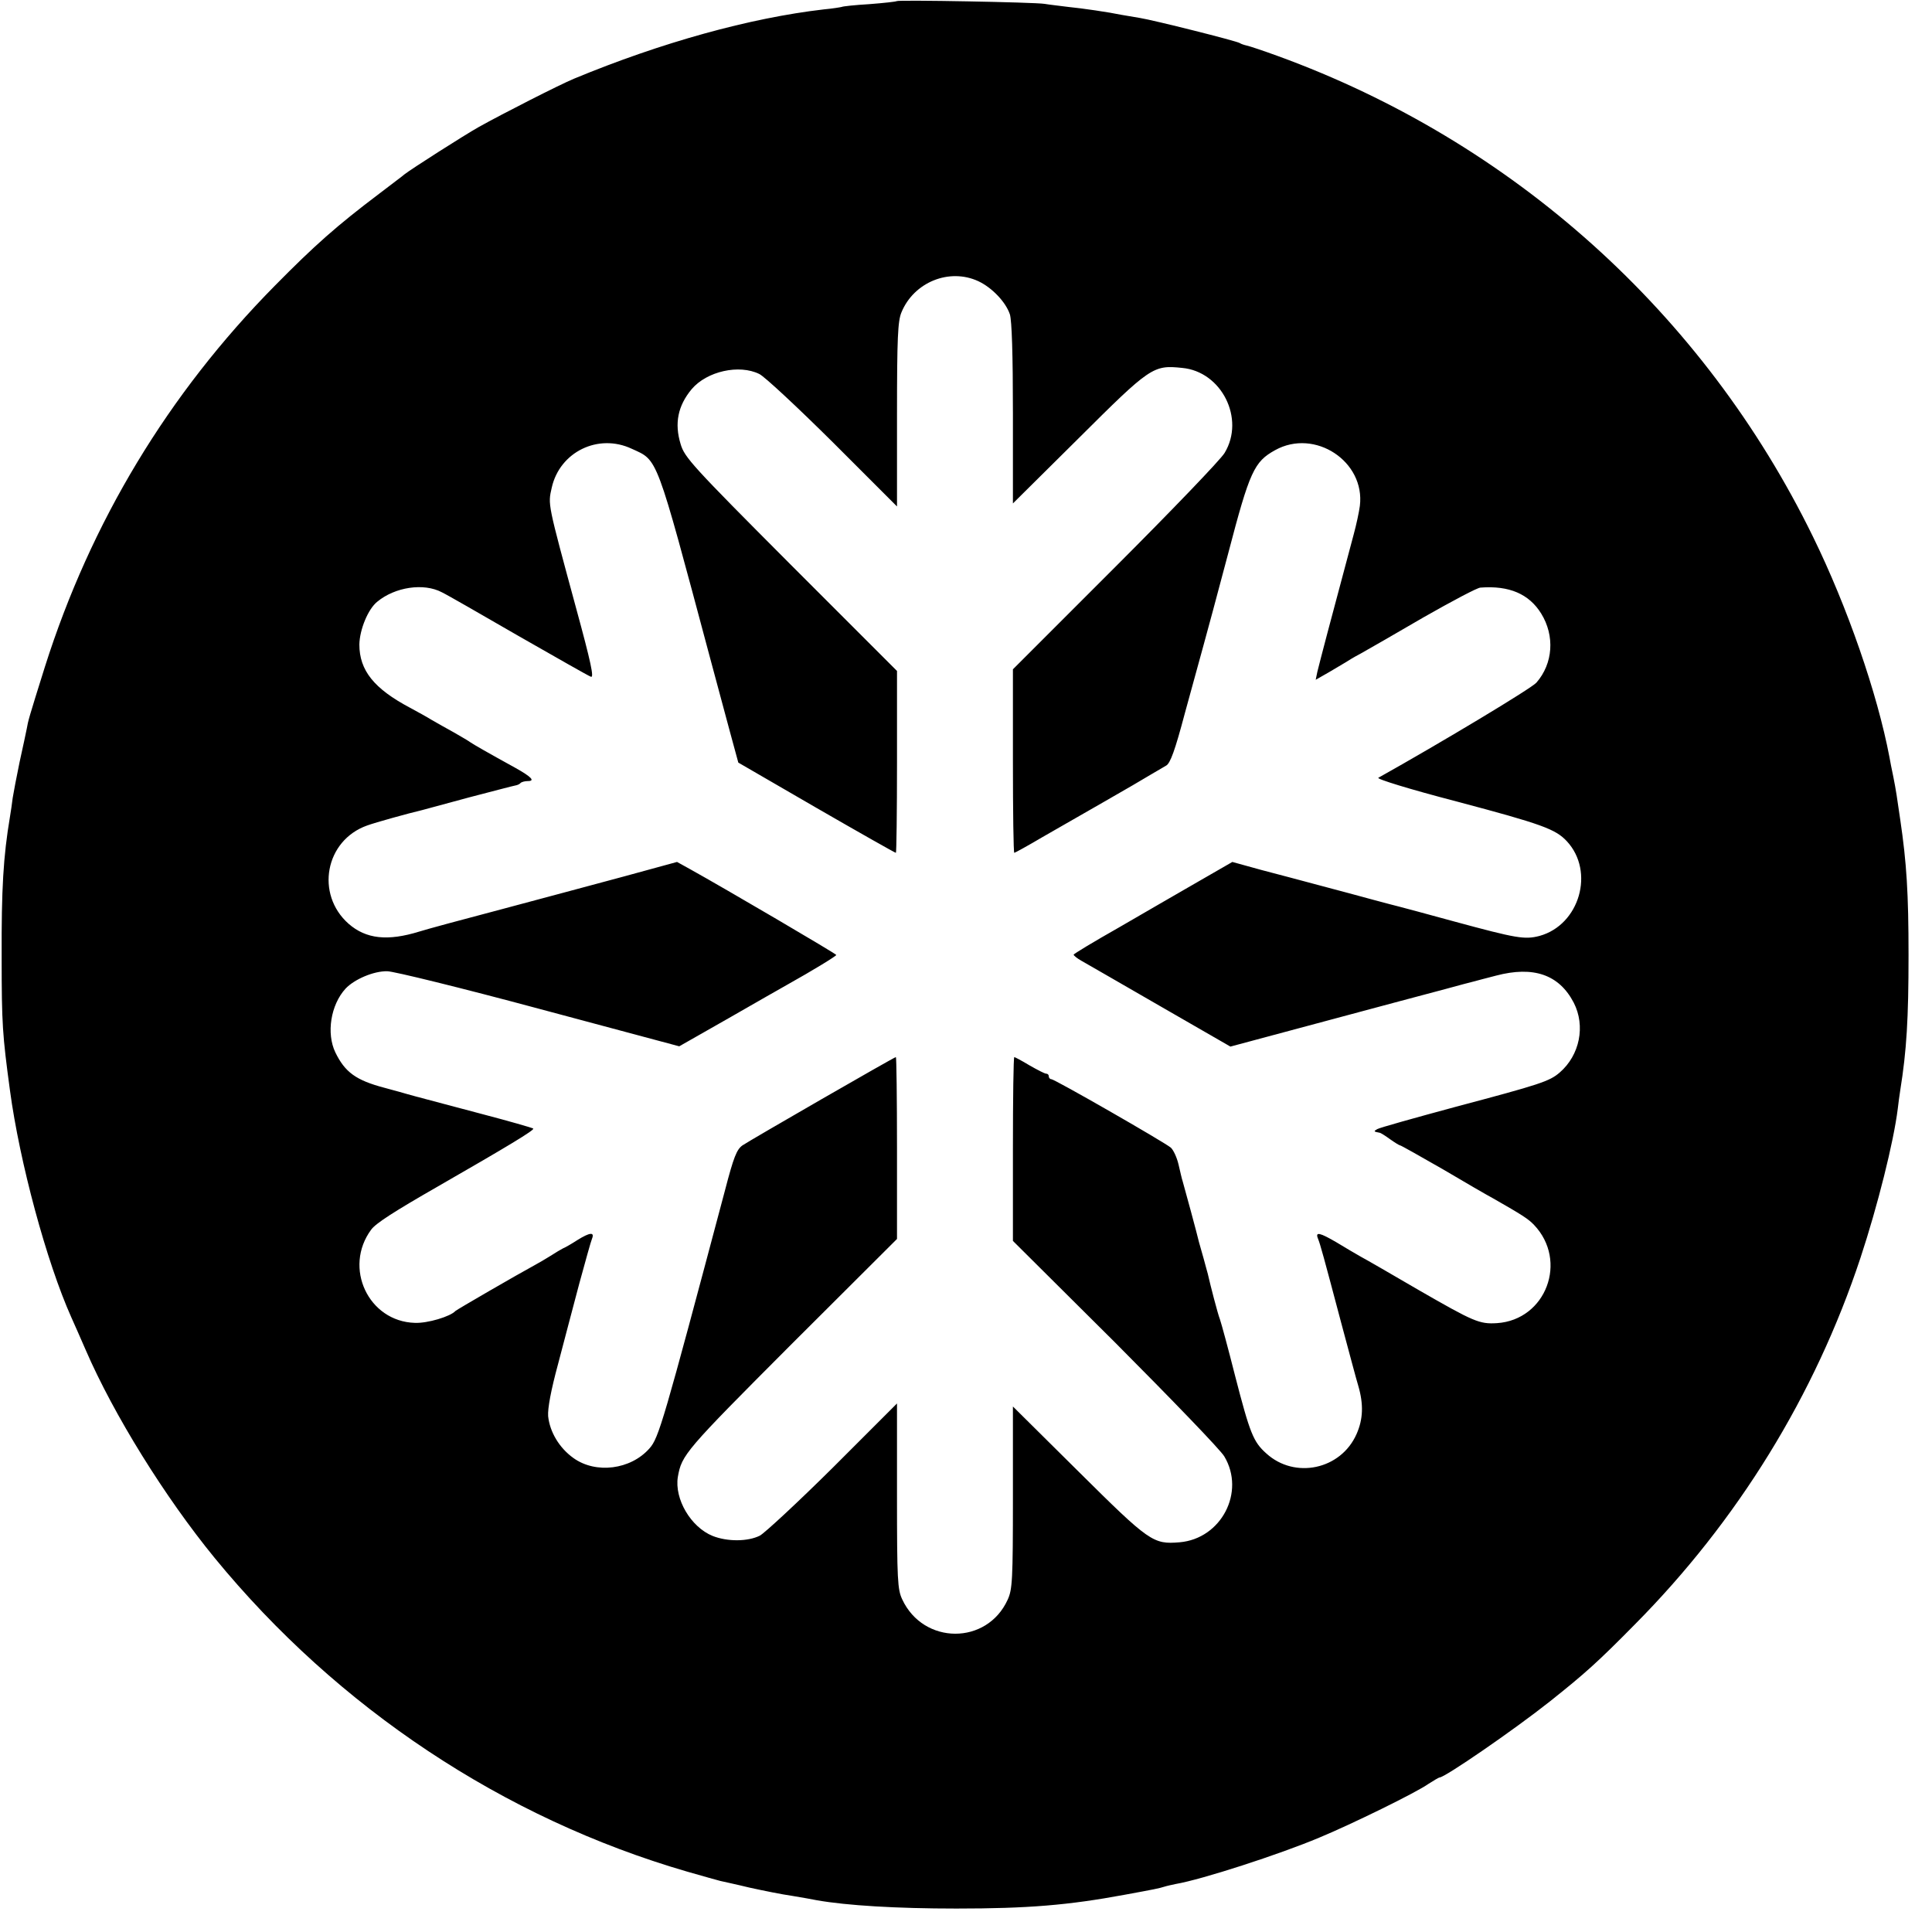
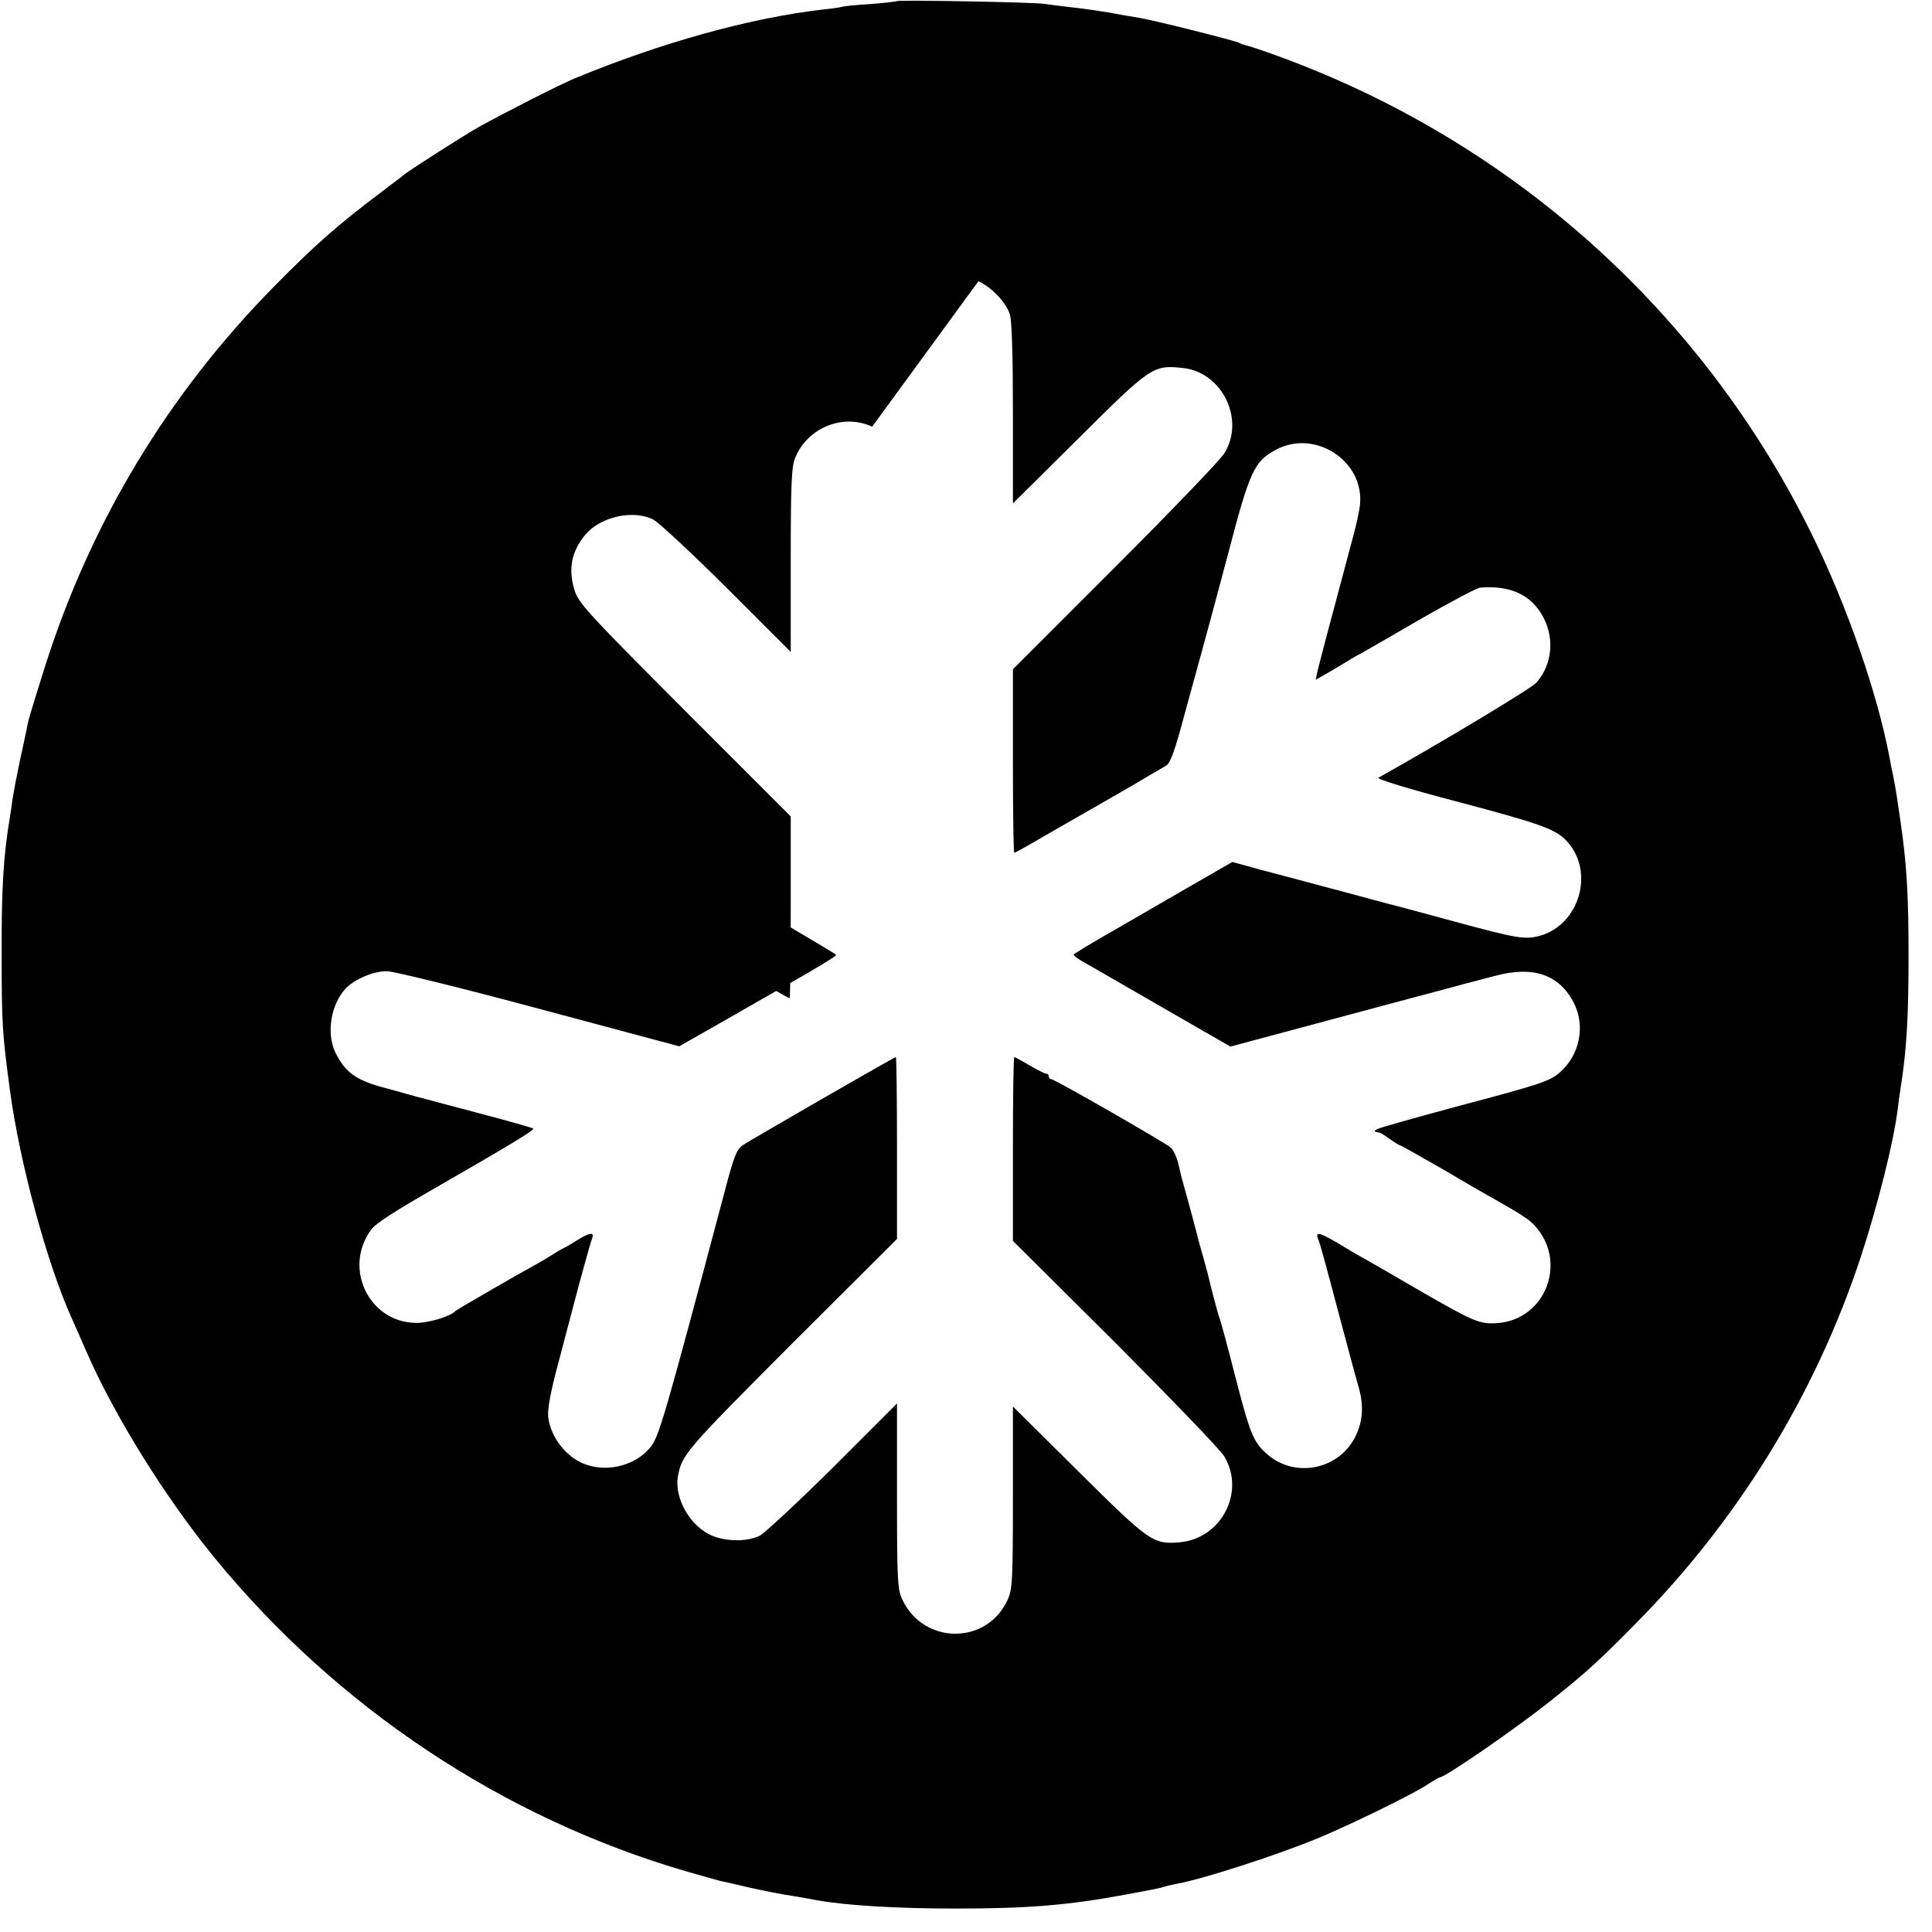
<svg xmlns="http://www.w3.org/2000/svg" version="1.0" width="700pt" height="700pt" viewBox="0 0 700 700" preserveAspectRatio="xMidYMid meet">
  <g transform="translate(0,700) scale(0.1,-0.1)" fill="#000000" stroke="none">
-     <path d="M3249 6996 c-2 -2 -47 -7 -99 -11 -52 -3 -97 -8 -100 -10 -3 -1 -32 -6 -65 -9 -268 -31 -589 -120 -905 -251 -53 -22 -259 -127 -345 -175 -55 -31 -246 -153 -270 -172 -5 -5 -46 -35 -90 -69 -155 -117 -235 -188 -379 -334 -387 -392 -667 -857 -833 -1380 -59 -188 -61 -196 -66 -225 -3 -14 -14 -68 -26 -121 -11 -53 -22 -111 -25 -130 -2 -19 -7 -50 -10 -69 -24 -143 -31 -260 -30 -510 0 -240 3 -280 30 -480 35 -261 133 -623 222 -822 11 -24 34 -77 52 -118 102 -236 288 -535 468 -755 446 -544 1047 -943 1711 -1136 59 -17 113 -32 121 -34 8 -2 56 -12 105 -24 50 -11 119 -25 155 -30 36 -6 76 -13 90 -16 108 -19 288 -30 505 -30 259 0 405 12 610 50 109 20 124 23 143 29 9 3 28 7 42 10 94 16 375 107 520 168 118 49 351 163 396 195 19 12 37 23 40 23 19 0 269 172 399 275 127 101 174 143 308 279 372 375 653 830 818 1329 62 188 120 419 135 540 2 18 6 48 9 67 23 143 30 259 30 490 0 224 -7 334 -30 490 -12 82 -15 105 -25 155 -6 28 -12 59 -14 71 -44 232 -153 546 -277 799 -396 811 -1088 1432 -1939 1742 -52 19 -103 36 -113 38 -9 2 -21 6 -25 9 -13 8 -312 83 -362 91 -25 4 -54 9 -65 11 -48 10 -144 24 -195 29 -30 4 -68 8 -85 11 -35 6 -531 15 -536 10z m296 -1015 c49 -23 99 -75 114 -120 7 -23 11 -143 11 -360 l0 -325 238 236 c260 259 270 266 375 255 143 -13 229 -184 154 -308 -14 -24 -193 -210 -397 -414 l-370 -370 0 -332 c0 -183 2 -333 5 -333 2 0 48 25 102 57 54 31 155 89 225 129 70 40 144 83 165 96 22 13 48 28 58 34 15 8 32 54 68 190 27 98 57 208 67 244 10 36 51 187 90 335 78 298 94 332 170 374 144 80 327 -41 307 -202 -3 -23 -13 -69 -22 -102 -19 -71 -56 -209 -96 -360 -16 -60 -32 -123 -36 -139 l-6 -29 49 28 c27 16 54 32 59 35 6 4 30 19 55 32 25 14 128 73 229 132 102 58 194 107 205 107 104 8 176 -23 220 -94 50 -81 43 -181 -17 -250 -16 -20 -353 -222 -573 -345 -8 -4 111 -41 284 -86 309 -82 358 -100 399 -144 102 -110 46 -303 -99 -343 -54 -14 -83 -9 -308 52 -102 28 -192 52 -200 54 -8 2 -51 13 -95 25 -44 12 -129 35 -190 51 -60 16 -157 42 -215 57 l-105 29 -125 -72 c-69 -40 -198 -114 -287 -166 -90 -51 -163 -95 -163 -98 0 -3 12 -13 28 -22 15 -8 142 -82 283 -163 l257 -148 343 92 c189 51 385 103 434 116 50 14 97 26 105 28 8 2 44 12 80 21 136 36 229 4 282 -98 43 -84 22 -190 -51 -253 -37 -32 -71 -43 -376 -124 -148 -40 -277 -76 -285 -81 -14 -8 -13 -9 8 -13 4 0 21 -11 39 -24 17 -12 33 -22 36 -22 3 0 72 -39 154 -86 81 -48 164 -96 183 -106 105 -60 127 -74 148 -96 124 -130 44 -344 -134 -356 -64 -4 -84 5 -284 120 -96 56 -191 111 -210 121 -19 11 -59 34 -88 52 -60 35 -77 39 -67 14 9 -22 20 -63 85 -308 28 -104 55 -206 61 -225 20 -68 18 -122 -6 -176 -57 -129 -224 -164 -327 -70 -47 42 -59 72 -113 281 -25 99 -50 191 -55 205 -8 20 -35 125 -44 165 -2 6 -8 30 -15 55 -7 25 -15 52 -17 60 -4 19 -53 200 -59 220 -3 8 -9 36 -15 61 -6 26 -19 53 -28 61 -24 20 -421 248 -433 248 -5 0 -9 5 -9 10 0 6 -4 10 -10 10 -5 0 -32 14 -60 30 -28 17 -53 30 -55 30 -3 0 -5 -150 -5 -333 l0 -333 371 -369 c203 -204 382 -389 395 -412 77 -129 -11 -298 -162 -311 -96 -8 -109 1 -366 256 l-238 236 0 -330 c0 -299 -2 -333 -19 -370 -75 -165 -305 -164 -382 1 -17 36 -19 70 -19 375 l0 335 -232 -232 c-128 -127 -248 -238 -265 -247 -44 -22 -118 -22 -171 -1 -79 32 -139 134 -126 214 14 80 26 94 410 479 l384 383 0 330 c0 181 -2 329 -4 329 -6 0 -528 -301 -556 -320 -21 -15 -32 -43 -63 -162 -224 -842 -240 -898 -274 -936 -68 -77 -194 -93 -275 -35 -52 37 -86 95 -92 152 -2 28 10 93 36 189 21 81 56 212 77 292 22 80 42 153 46 162 10 25 -8 23 -53 -5 -20 -13 -44 -27 -52 -30 -8 -4 -28 -16 -45 -27 -16 -10 -43 -26 -58 -34 -61 -33 -282 -161 -287 -166 -18 -20 -101 -45 -147 -43 -168 5 -260 200 -158 338 17 23 84 66 241 156 254 146 352 205 346 210 -4 3 -88 27 -187 53 -161 43 -239 63 -270 72 -5 2 -43 12 -83 23 -102 27 -142 56 -177 128 -33 69 -17 172 37 231 32 34 102 64 151 63 23 0 271 -61 550 -136 l508 -136 181 103 c99 57 194 111 210 120 93 52 178 104 178 108 0 4 -397 237 -530 311 l-47 26 -194 -53 c-107 -29 -306 -82 -444 -119 -137 -36 -270 -72 -295 -80 -116 -36 -194 -27 -257 28 -121 107 -85 302 67 356 30 11 149 44 200 56 8 2 85 23 170 46 85 22 160 42 167 43 7 1 16 5 19 9 4 4 16 7 26 7 28 0 14 15 -45 48 -100 55 -152 85 -162 92 -5 4 -32 20 -60 36 -27 15 -63 35 -80 45 -16 10 -52 30 -80 45 -130 69 -183 135 -183 229 1 53 31 128 65 155 64 53 168 69 234 34 19 -9 144 -81 279 -159 135 -77 252 -144 261 -147 12 -5 0 52 -53 246 -105 387 -103 377 -89 439 29 130 169 198 290 141 96 -44 85 -15 284 -759 22 -82 54 -201 71 -264 l31 -114 283 -164 c156 -90 285 -163 288 -163 2 0 4 148 4 329 l0 330 -385 385 c-358 359 -385 389 -399 437 -23 75 -10 139 40 199 55 65 172 91 245 55 19 -9 139 -121 267 -248 l232 -232 0 333 c0 278 3 339 16 370 45 110 174 162 279 113z" />
+     <path d="M3249 6996 c-2 -2 -47 -7 -99 -11 -52 -3 -97 -8 -100 -10 -3 -1 -32 -6 -65 -9 -268 -31 -589 -120 -905 -251 -53 -22 -259 -127 -345 -175 -55 -31 -246 -153 -270 -172 -5 -5 -46 -35 -90 -69 -155 -117 -235 -188 -379 -334 -387 -392 -667 -857 -833 -1380 -59 -188 -61 -196 -66 -225 -3 -14 -14 -68 -26 -121 -11 -53 -22 -111 -25 -130 -2 -19 -7 -50 -10 -69 -24 -143 -31 -260 -30 -510 0 -240 3 -280 30 -480 35 -261 133 -623 222 -822 11 -24 34 -77 52 -118 102 -236 288 -535 468 -755 446 -544 1047 -943 1711 -1136 59 -17 113 -32 121 -34 8 -2 56 -12 105 -24 50 -11 119 -25 155 -30 36 -6 76 -13 90 -16 108 -19 288 -30 505 -30 259 0 405 12 610 50 109 20 124 23 143 29 9 3 28 7 42 10 94 16 375 107 520 168 118 49 351 163 396 195 19 12 37 23 40 23 19 0 269 172 399 275 127 101 174 143 308 279 372 375 653 830 818 1329 62 188 120 419 135 540 2 18 6 48 9 67 23 143 30 259 30 490 0 224 -7 334 -30 490 -12 82 -15 105 -25 155 -6 28 -12 59 -14 71 -44 232 -153 546 -277 799 -396 811 -1088 1432 -1939 1742 -52 19 -103 36 -113 38 -9 2 -21 6 -25 9 -13 8 -312 83 -362 91 -25 4 -54 9 -65 11 -48 10 -144 24 -195 29 -30 4 -68 8 -85 11 -35 6 -531 15 -536 10z m296 -1015 c49 -23 99 -75 114 -120 7 -23 11 -143 11 -360 l0 -325 238 236 c260 259 270 266 375 255 143 -13 229 -184 154 -308 -14 -24 -193 -210 -397 -414 l-370 -370 0 -332 c0 -183 2 -333 5 -333 2 0 48 25 102 57 54 31 155 89 225 129 70 40 144 83 165 96 22 13 48 28 58 34 15 8 32 54 68 190 27 98 57 208 67 244 10 36 51 187 90 335 78 298 94 332 170 374 144 80 327 -41 307 -202 -3 -23 -13 -69 -22 -102 -19 -71 -56 -209 -96 -360 -16 -60 -32 -123 -36 -139 l-6 -29 49 28 c27 16 54 32 59 35 6 4 30 19 55 32 25 14 128 73 229 132 102 58 194 107 205 107 104 8 176 -23 220 -94 50 -81 43 -181 -17 -250 -16 -20 -353 -222 -573 -345 -8 -4 111 -41 284 -86 309 -82 358 -100 399 -144 102 -110 46 -303 -99 -343 -54 -14 -83 -9 -308 52 -102 28 -192 52 -200 54 -8 2 -51 13 -95 25 -44 12 -129 35 -190 51 -60 16 -157 42 -215 57 l-105 29 -125 -72 c-69 -40 -198 -114 -287 -166 -90 -51 -163 -95 -163 -98 0 -3 12 -13 28 -22 15 -8 142 -82 283 -163 l257 -148 343 92 c189 51 385 103 434 116 50 14 97 26 105 28 8 2 44 12 80 21 136 36 229 4 282 -98 43 -84 22 -190 -51 -253 -37 -32 -71 -43 -376 -124 -148 -40 -277 -76 -285 -81 -14 -8 -13 -9 8 -13 4 0 21 -11 39 -24 17 -12 33 -22 36 -22 3 0 72 -39 154 -86 81 -48 164 -96 183 -106 105 -60 127 -74 148 -96 124 -130 44 -344 -134 -356 -64 -4 -84 5 -284 120 -96 56 -191 111 -210 121 -19 11 -59 34 -88 52 -60 35 -77 39 -67 14 9 -22 20 -63 85 -308 28 -104 55 -206 61 -225 20 -68 18 -122 -6 -176 -57 -129 -224 -164 -327 -70 -47 42 -59 72 -113 281 -25 99 -50 191 -55 205 -8 20 -35 125 -44 165 -2 6 -8 30 -15 55 -7 25 -15 52 -17 60 -4 19 -53 200 -59 220 -3 8 -9 36 -15 61 -6 26 -19 53 -28 61 -24 20 -421 248 -433 248 -5 0 -9 5 -9 10 0 6 -4 10 -10 10 -5 0 -32 14 -60 30 -28 17 -53 30 -55 30 -3 0 -5 -150 -5 -333 l0 -333 371 -369 c203 -204 382 -389 395 -412 77 -129 -11 -298 -162 -311 -96 -8 -109 1 -366 256 l-238 236 0 -330 c0 -299 -2 -333 -19 -370 -75 -165 -305 -164 -382 1 -17 36 -19 70 -19 375 l0 335 -232 -232 c-128 -127 -248 -238 -265 -247 -44 -22 -118 -22 -171 -1 -79 32 -139 134 -126 214 14 80 26 94 410 479 l384 383 0 330 c0 181 -2 329 -4 329 -6 0 -528 -301 -556 -320 -21 -15 -32 -43 -63 -162 -224 -842 -240 -898 -274 -936 -68 -77 -194 -93 -275 -35 -52 37 -86 95 -92 152 -2 28 10 93 36 189 21 81 56 212 77 292 22 80 42 153 46 162 10 25 -8 23 -53 -5 -20 -13 -44 -27 -52 -30 -8 -4 -28 -16 -45 -27 -16 -10 -43 -26 -58 -34 -61 -33 -282 -161 -287 -166 -18 -20 -101 -45 -147 -43 -168 5 -260 200 -158 338 17 23 84 66 241 156 254 146 352 205 346 210 -4 3 -88 27 -187 53 -161 43 -239 63 -270 72 -5 2 -43 12 -83 23 -102 27 -142 56 -177 128 -33 69 -17 172 37 231 32 34 102 64 151 63 23 0 271 -61 550 -136 l508 -136 181 103 c99 57 194 111 210 120 93 52 178 104 178 108 0 4 -397 237 -530 311 l-47 26 -194 -53 l31 -114 283 -164 c156 -90 285 -163 288 -163 2 0 4 148 4 329 l0 330 -385 385 c-358 359 -385 389 -399 437 -23 75 -10 139 40 199 55 65 172 91 245 55 19 -9 139 -121 267 -248 l232 -232 0 333 c0 278 3 339 16 370 45 110 174 162 279 113z" />
  </g>
</svg>